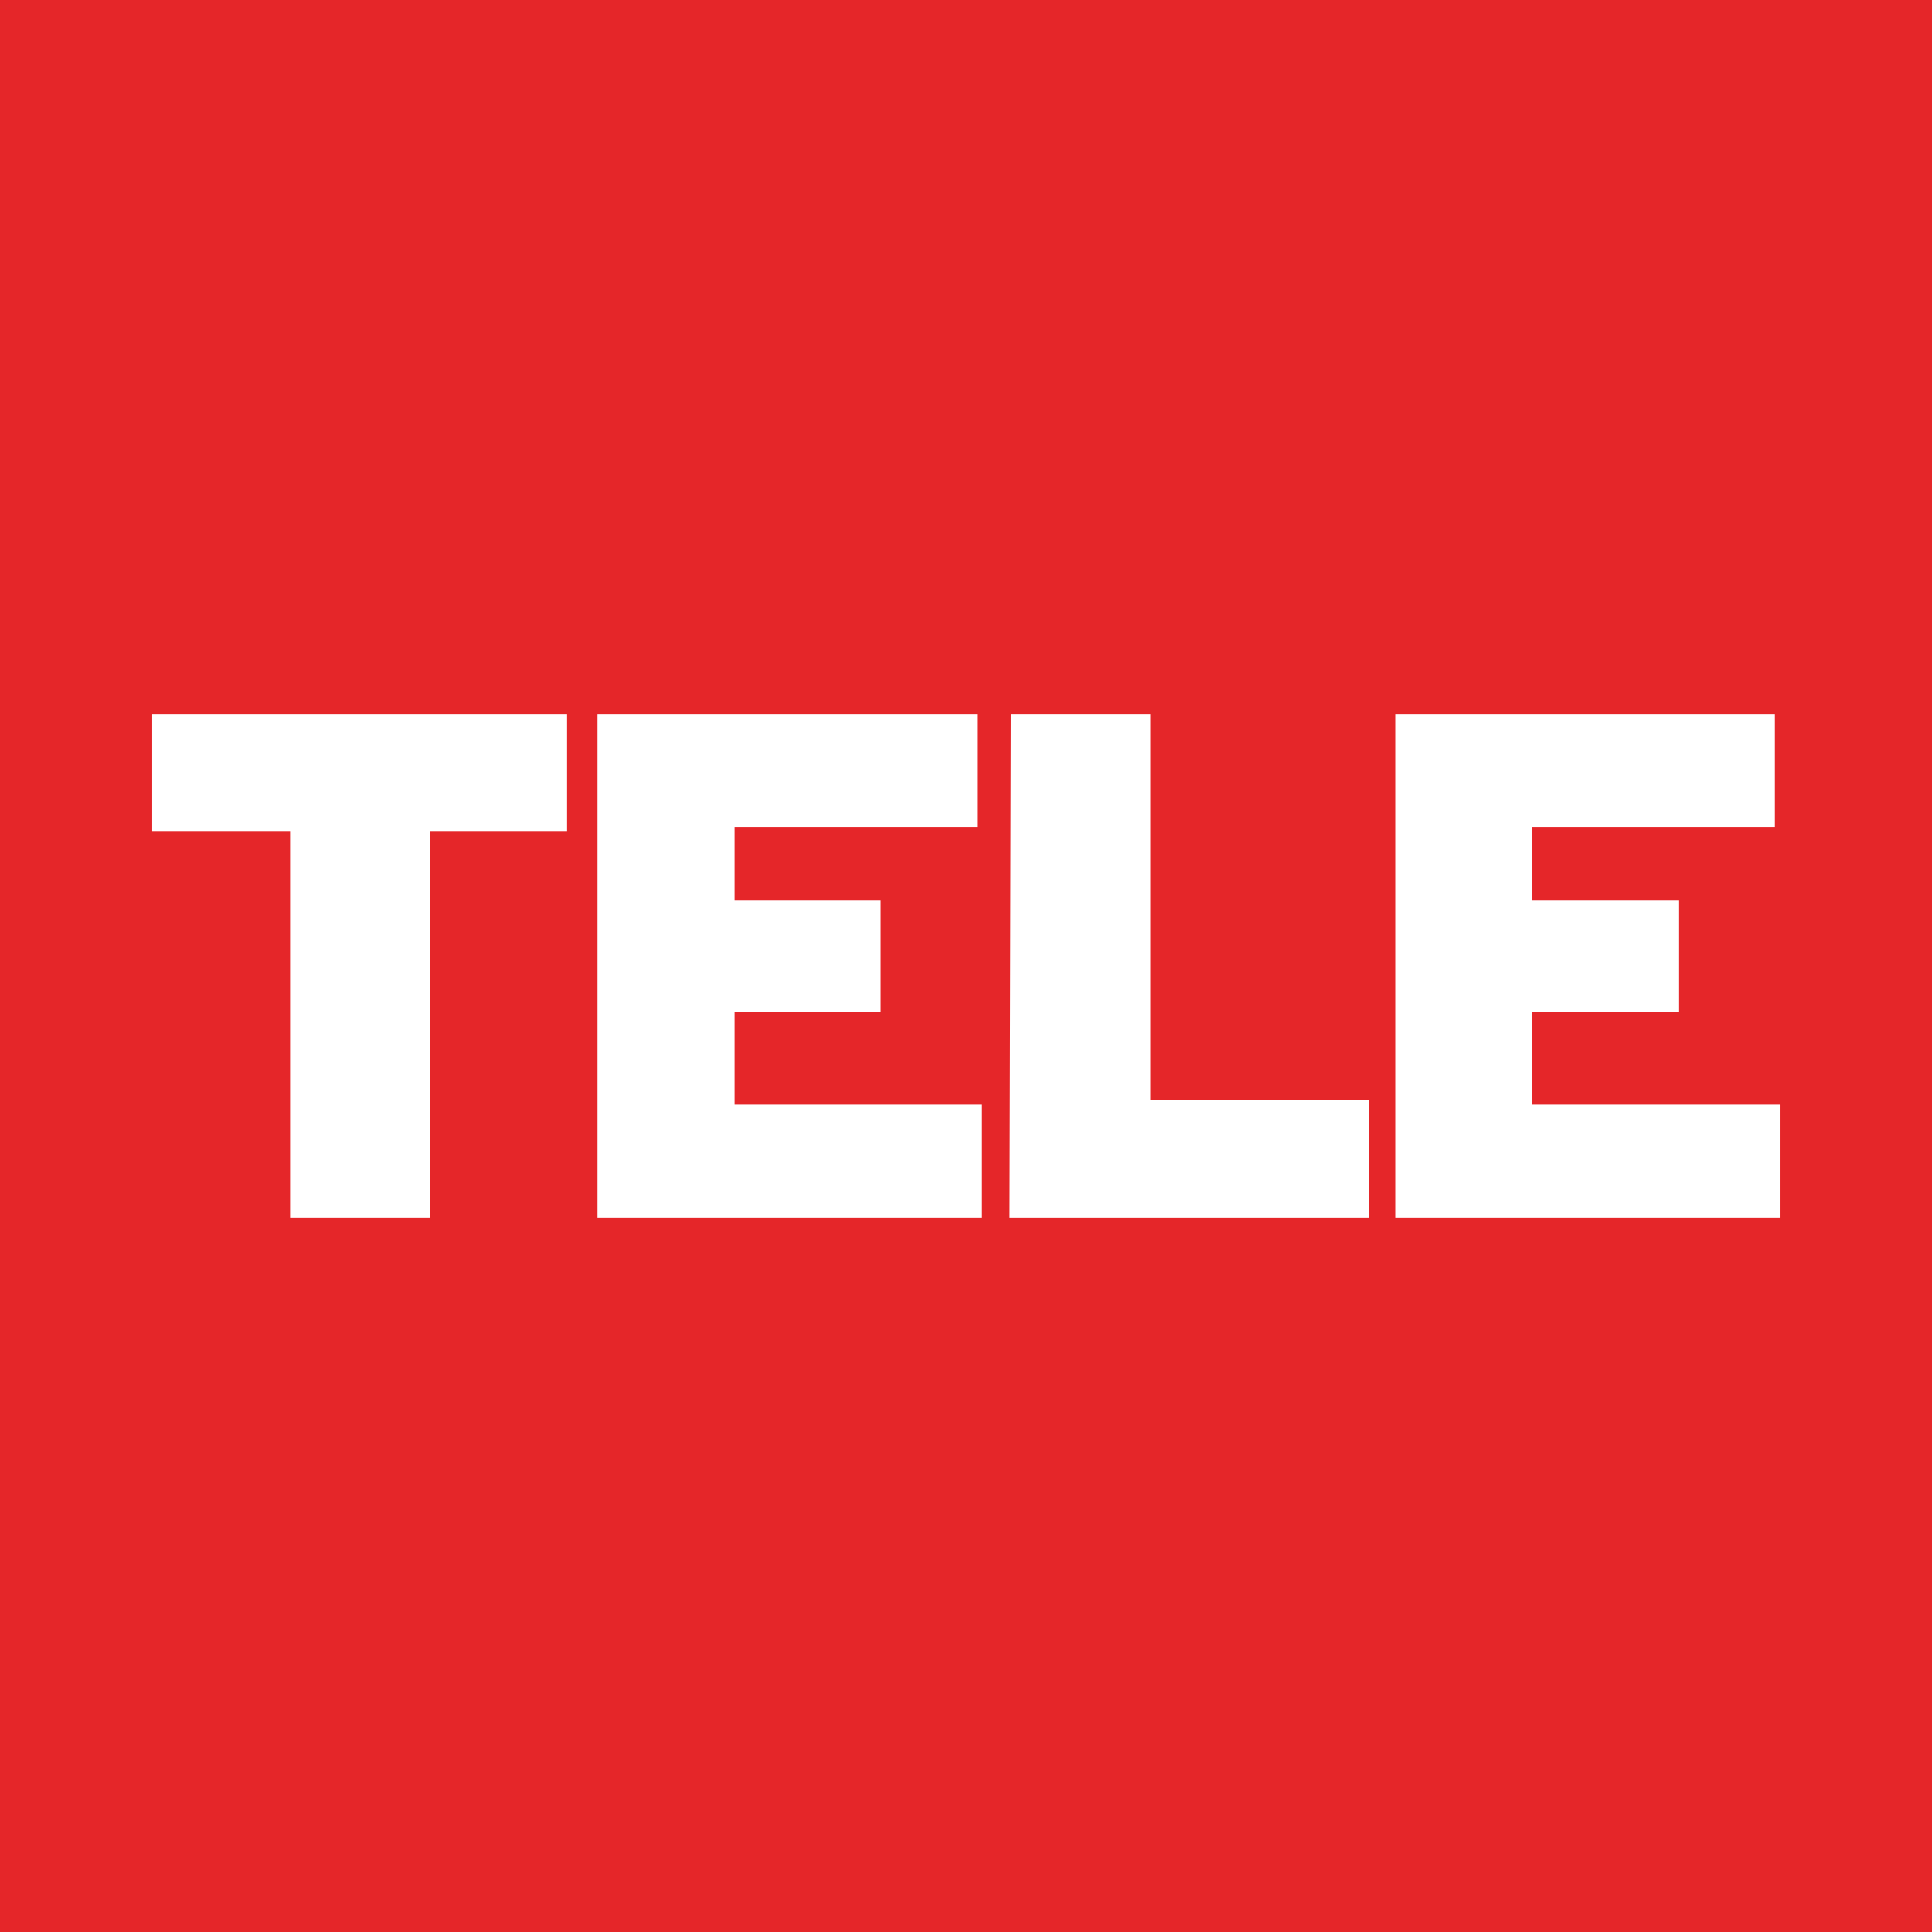
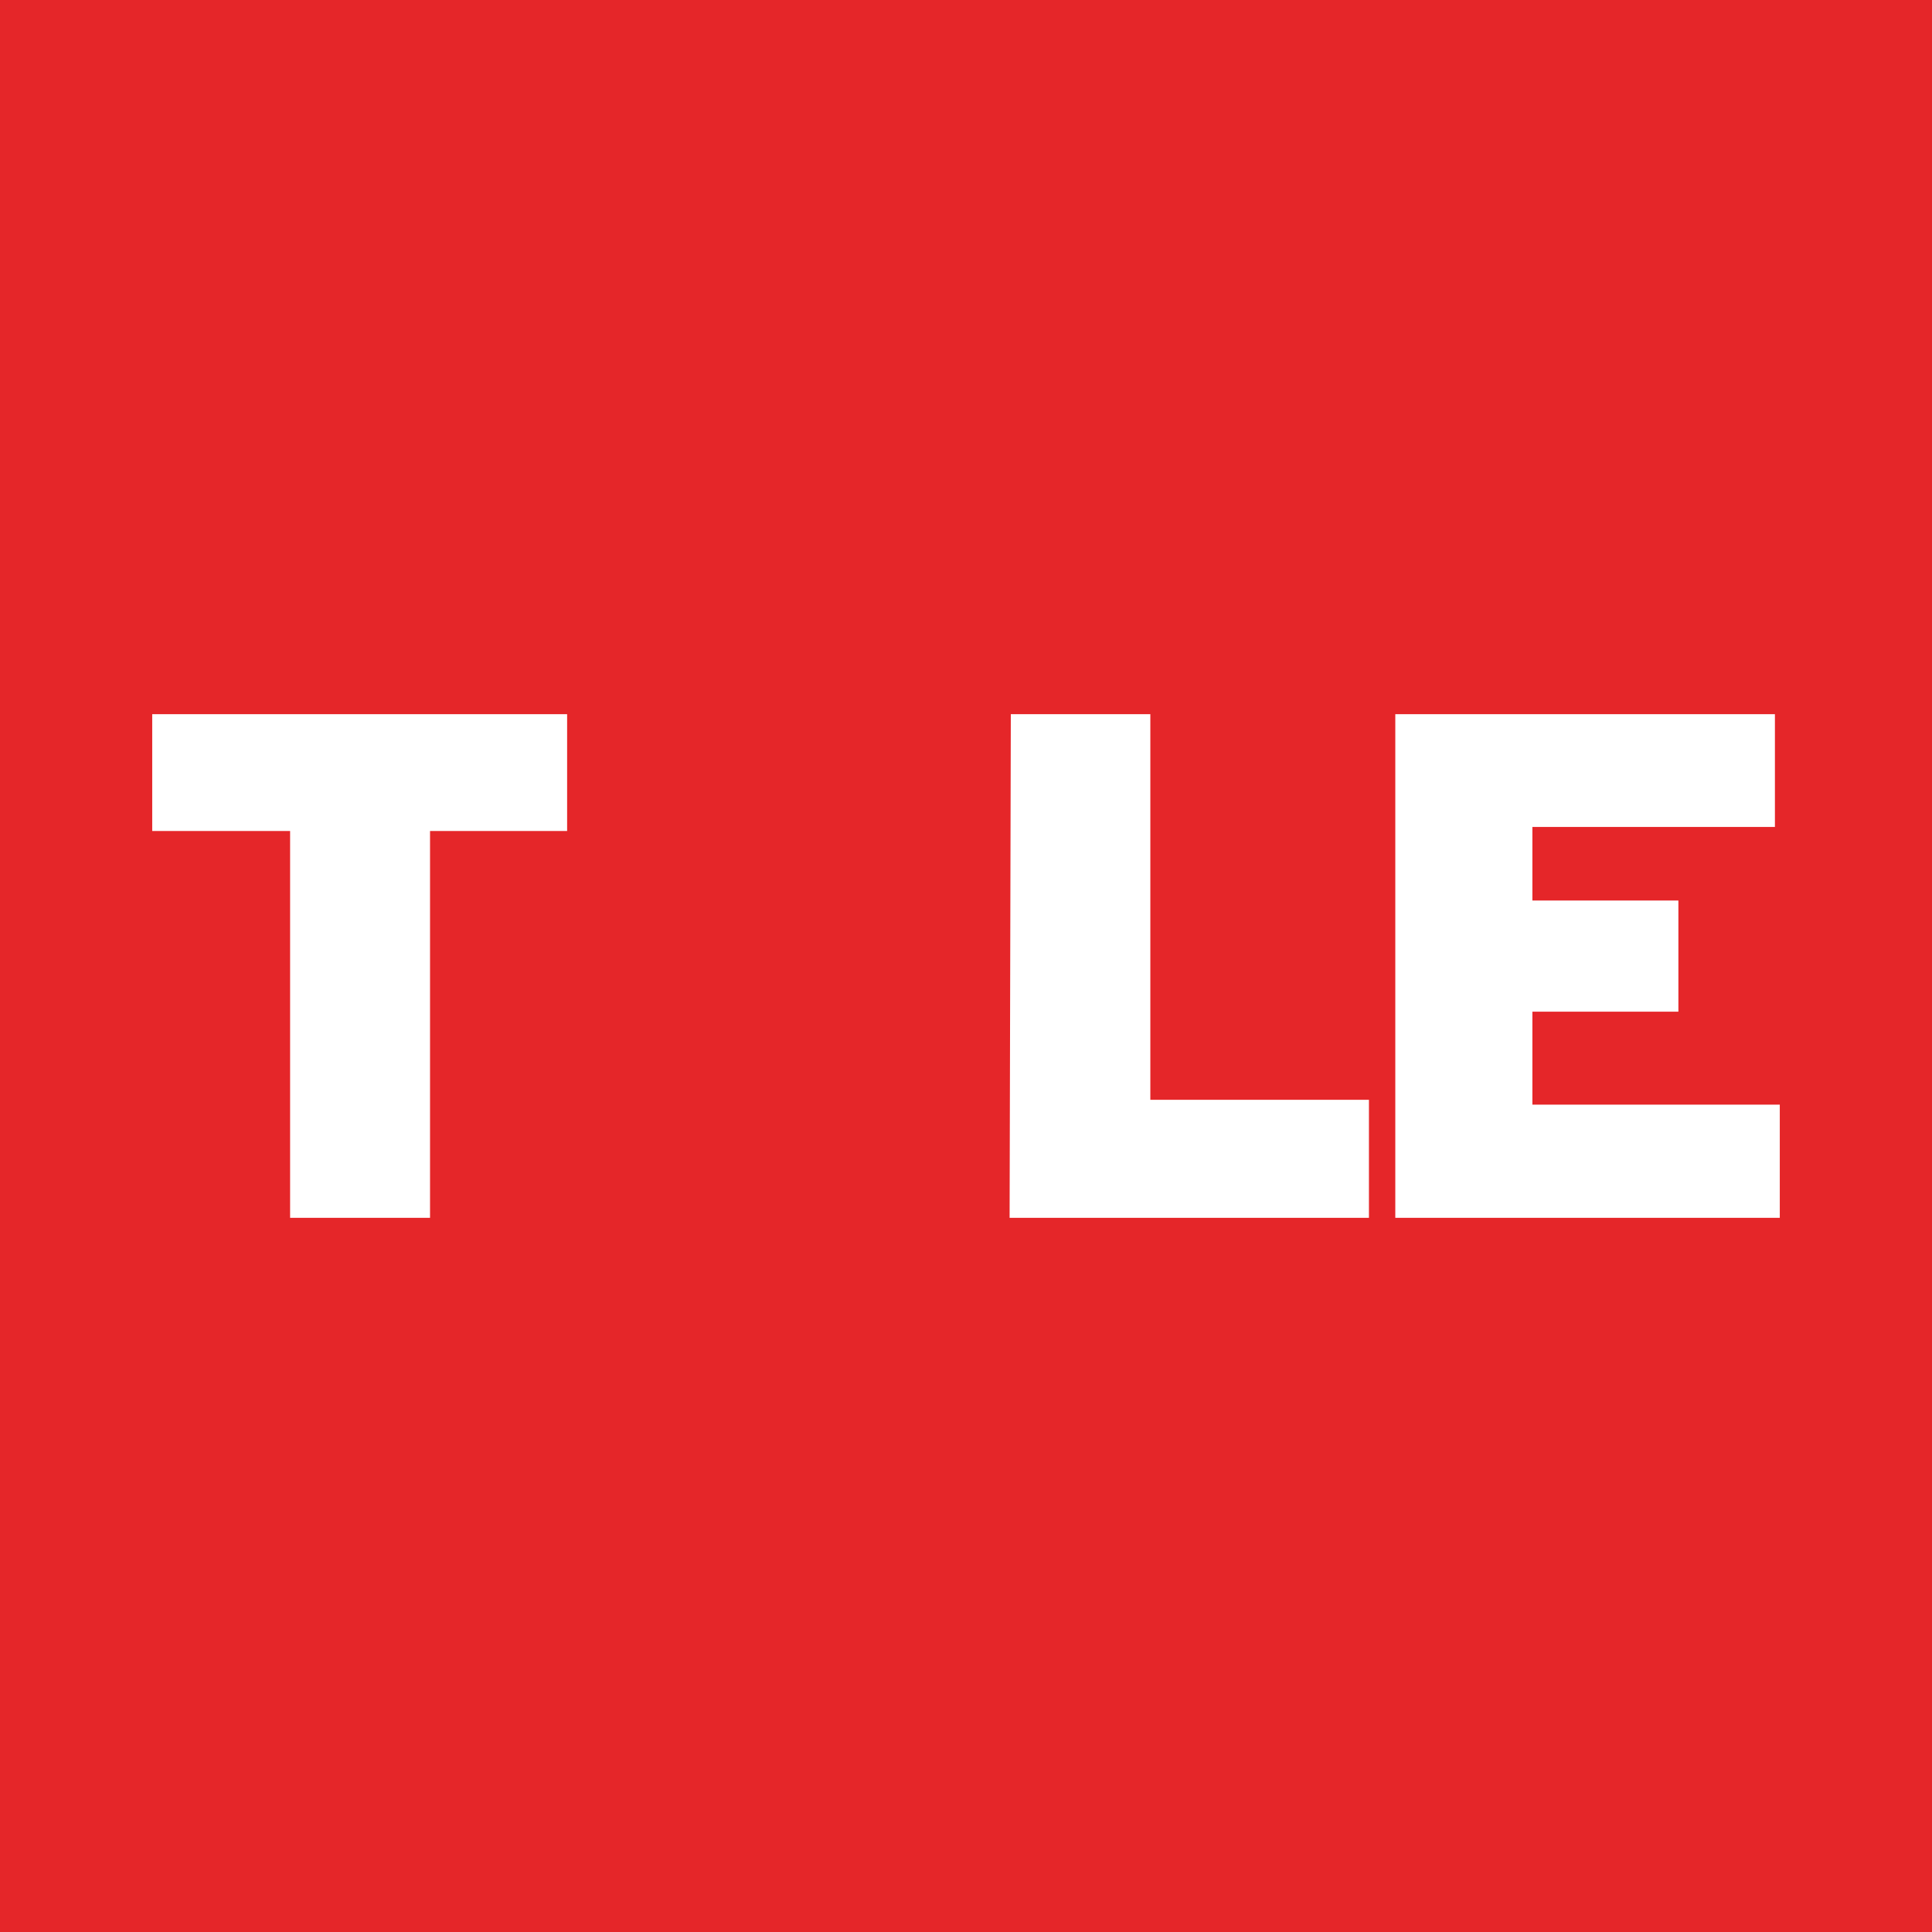
<svg xmlns="http://www.w3.org/2000/svg" width="512" height="512" viewBox="0 0 512 512" fill="none">
  <rect x="0" y="0" width="512" height="512" fill="#333333" stroke="none" />
  <g clip-path="url(#clip0_6510_3024)">
    <rect width="512" height="512" fill="white" />
    <path d="M512 0H0V512H512V0Z" fill="#E52629" />
    <path d="M76.882 322.735V220.222H40.339V189.265H150.292V220.222H113.963V322.735" fill="white" />
-     <path d="M158.354 322.735V189.265H258.957V219.151H194.683V238.647H233.376V268.104H194.683V292.742H260.246V322.735" fill="white" />
    <path d="M267.555 322.735L267.877 189.265H304.851V291.456H362.783V322.735" fill="white" />
    <path d="M369.769 322.735V189.265H470.371V219.151H406.098V238.647H444.791V268.104H406.098V292.742H471.661V322.735" fill="white" />
  </g>
  <defs>
    <clipPath id="clip0_6510_3024">
      <rect width="512" height="512" fill="white" />
    </clipPath>
  </defs>
</svg>